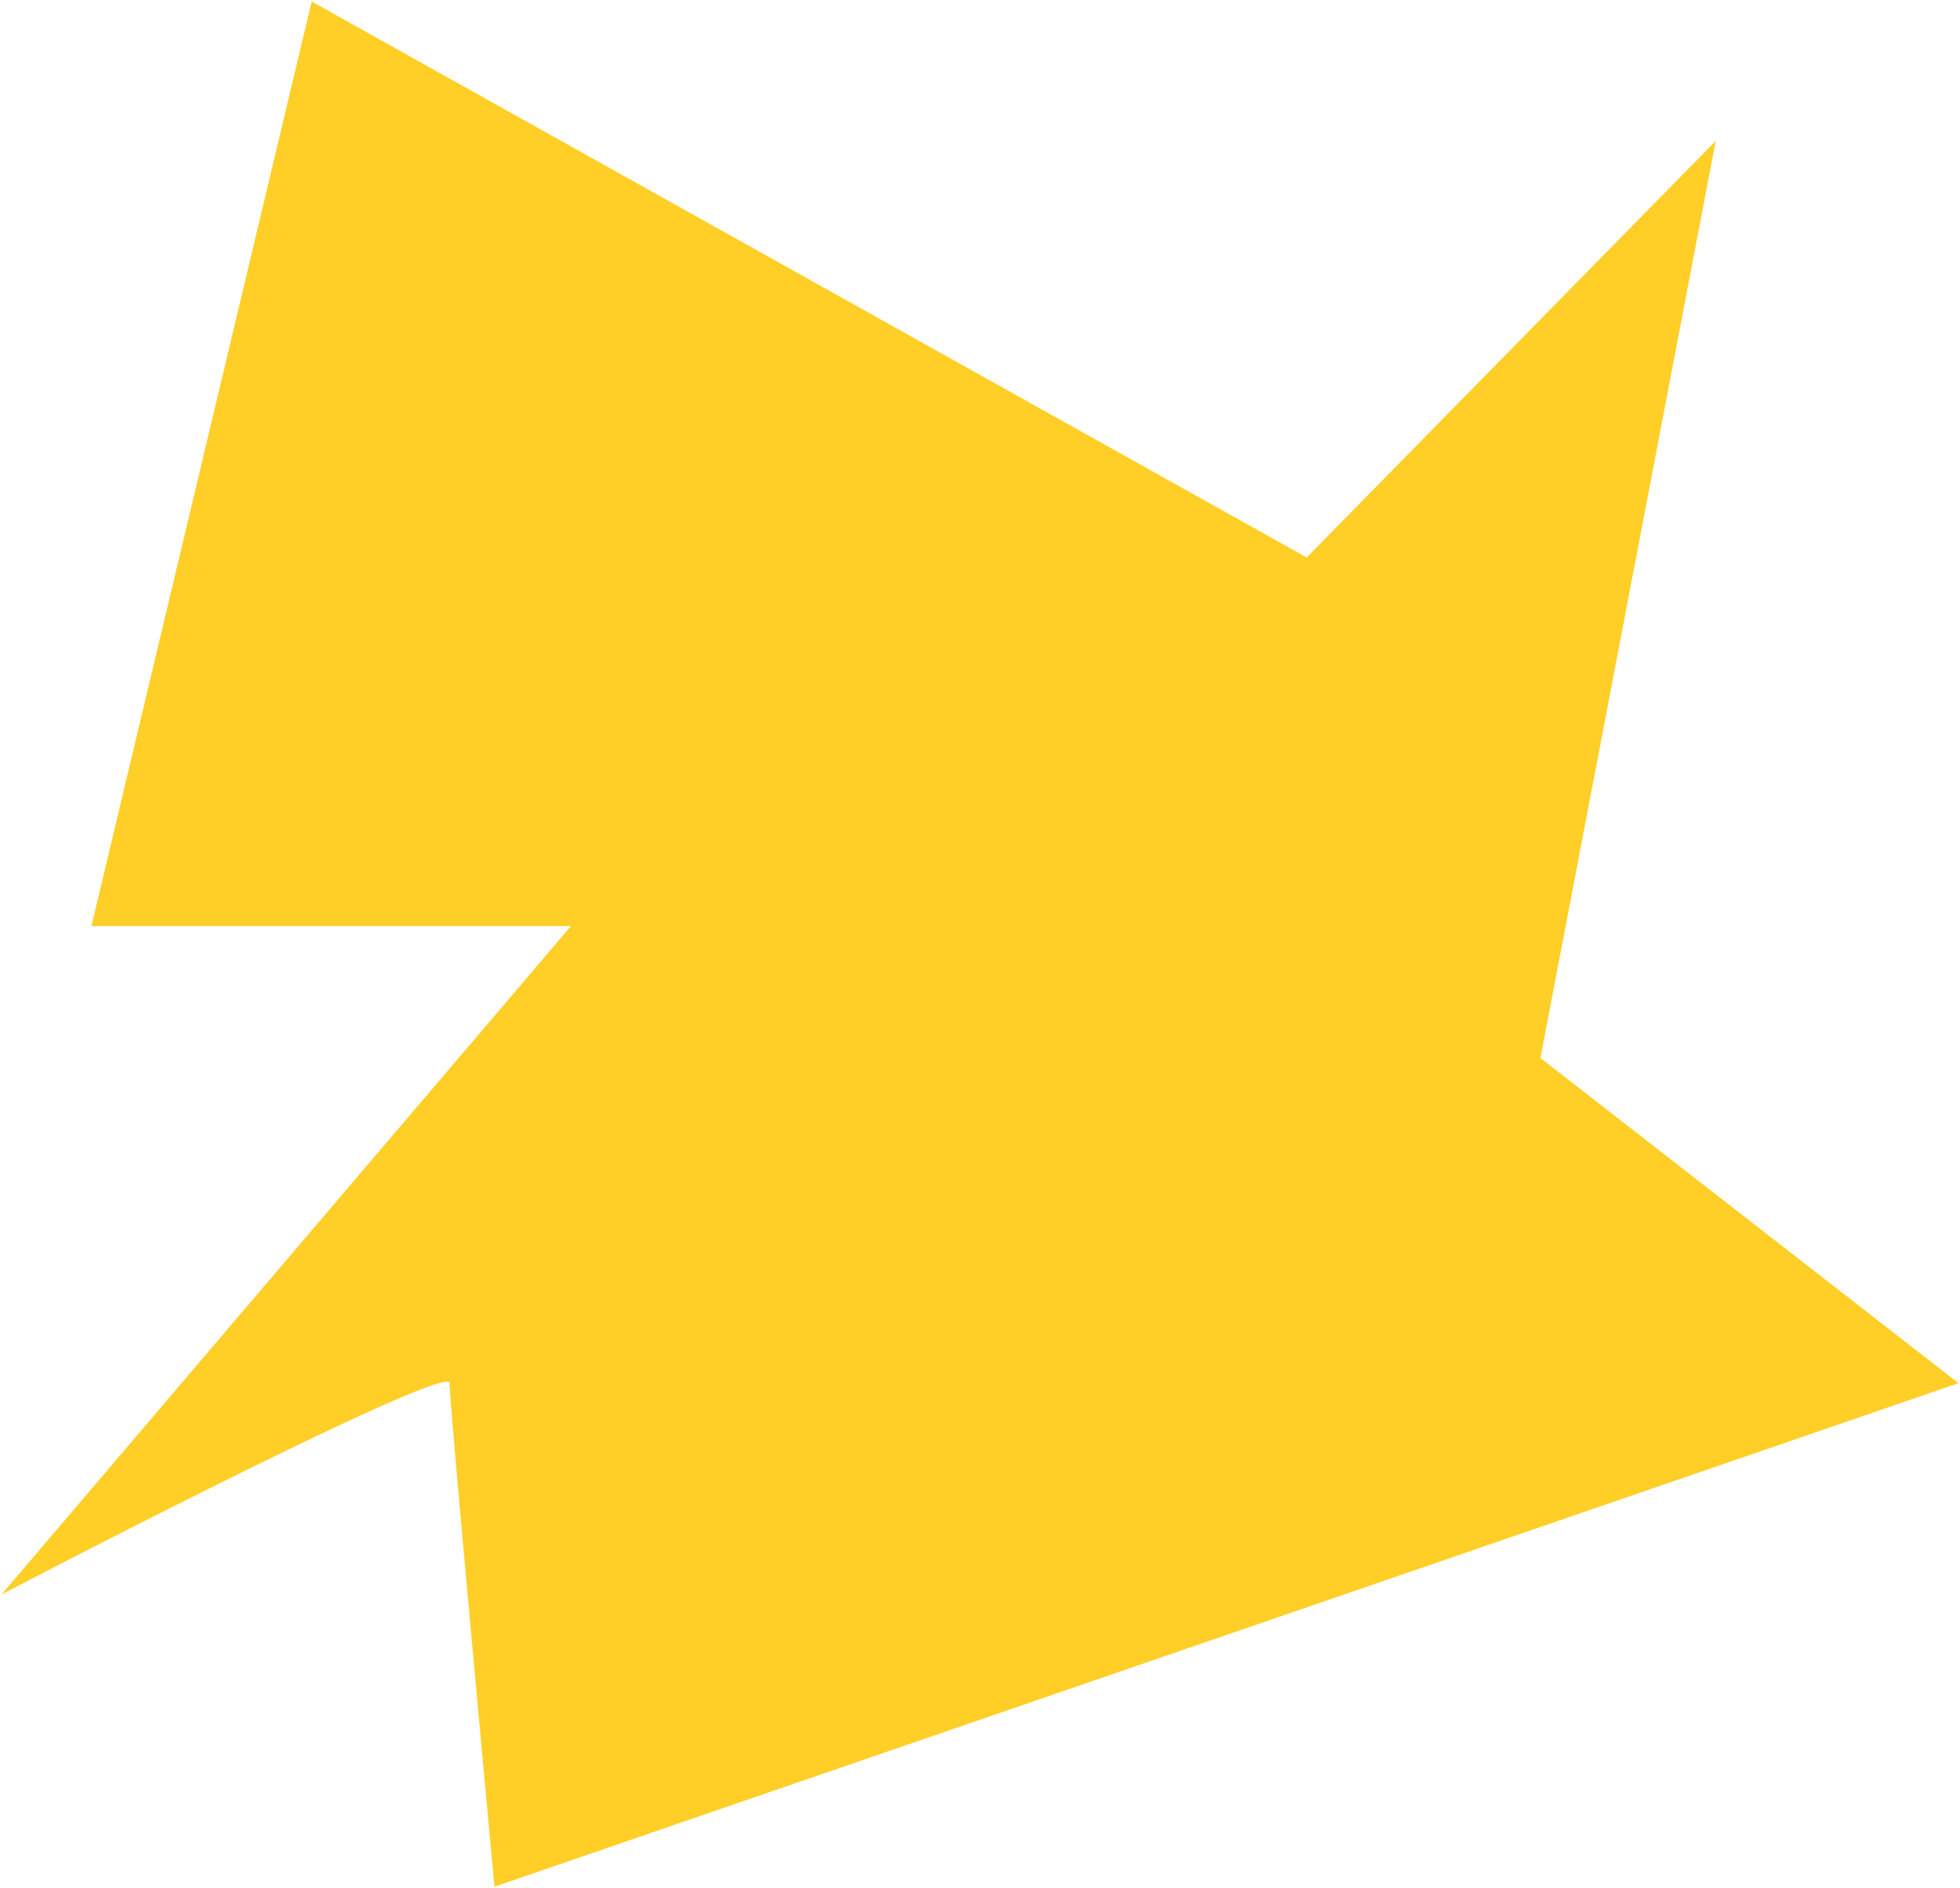
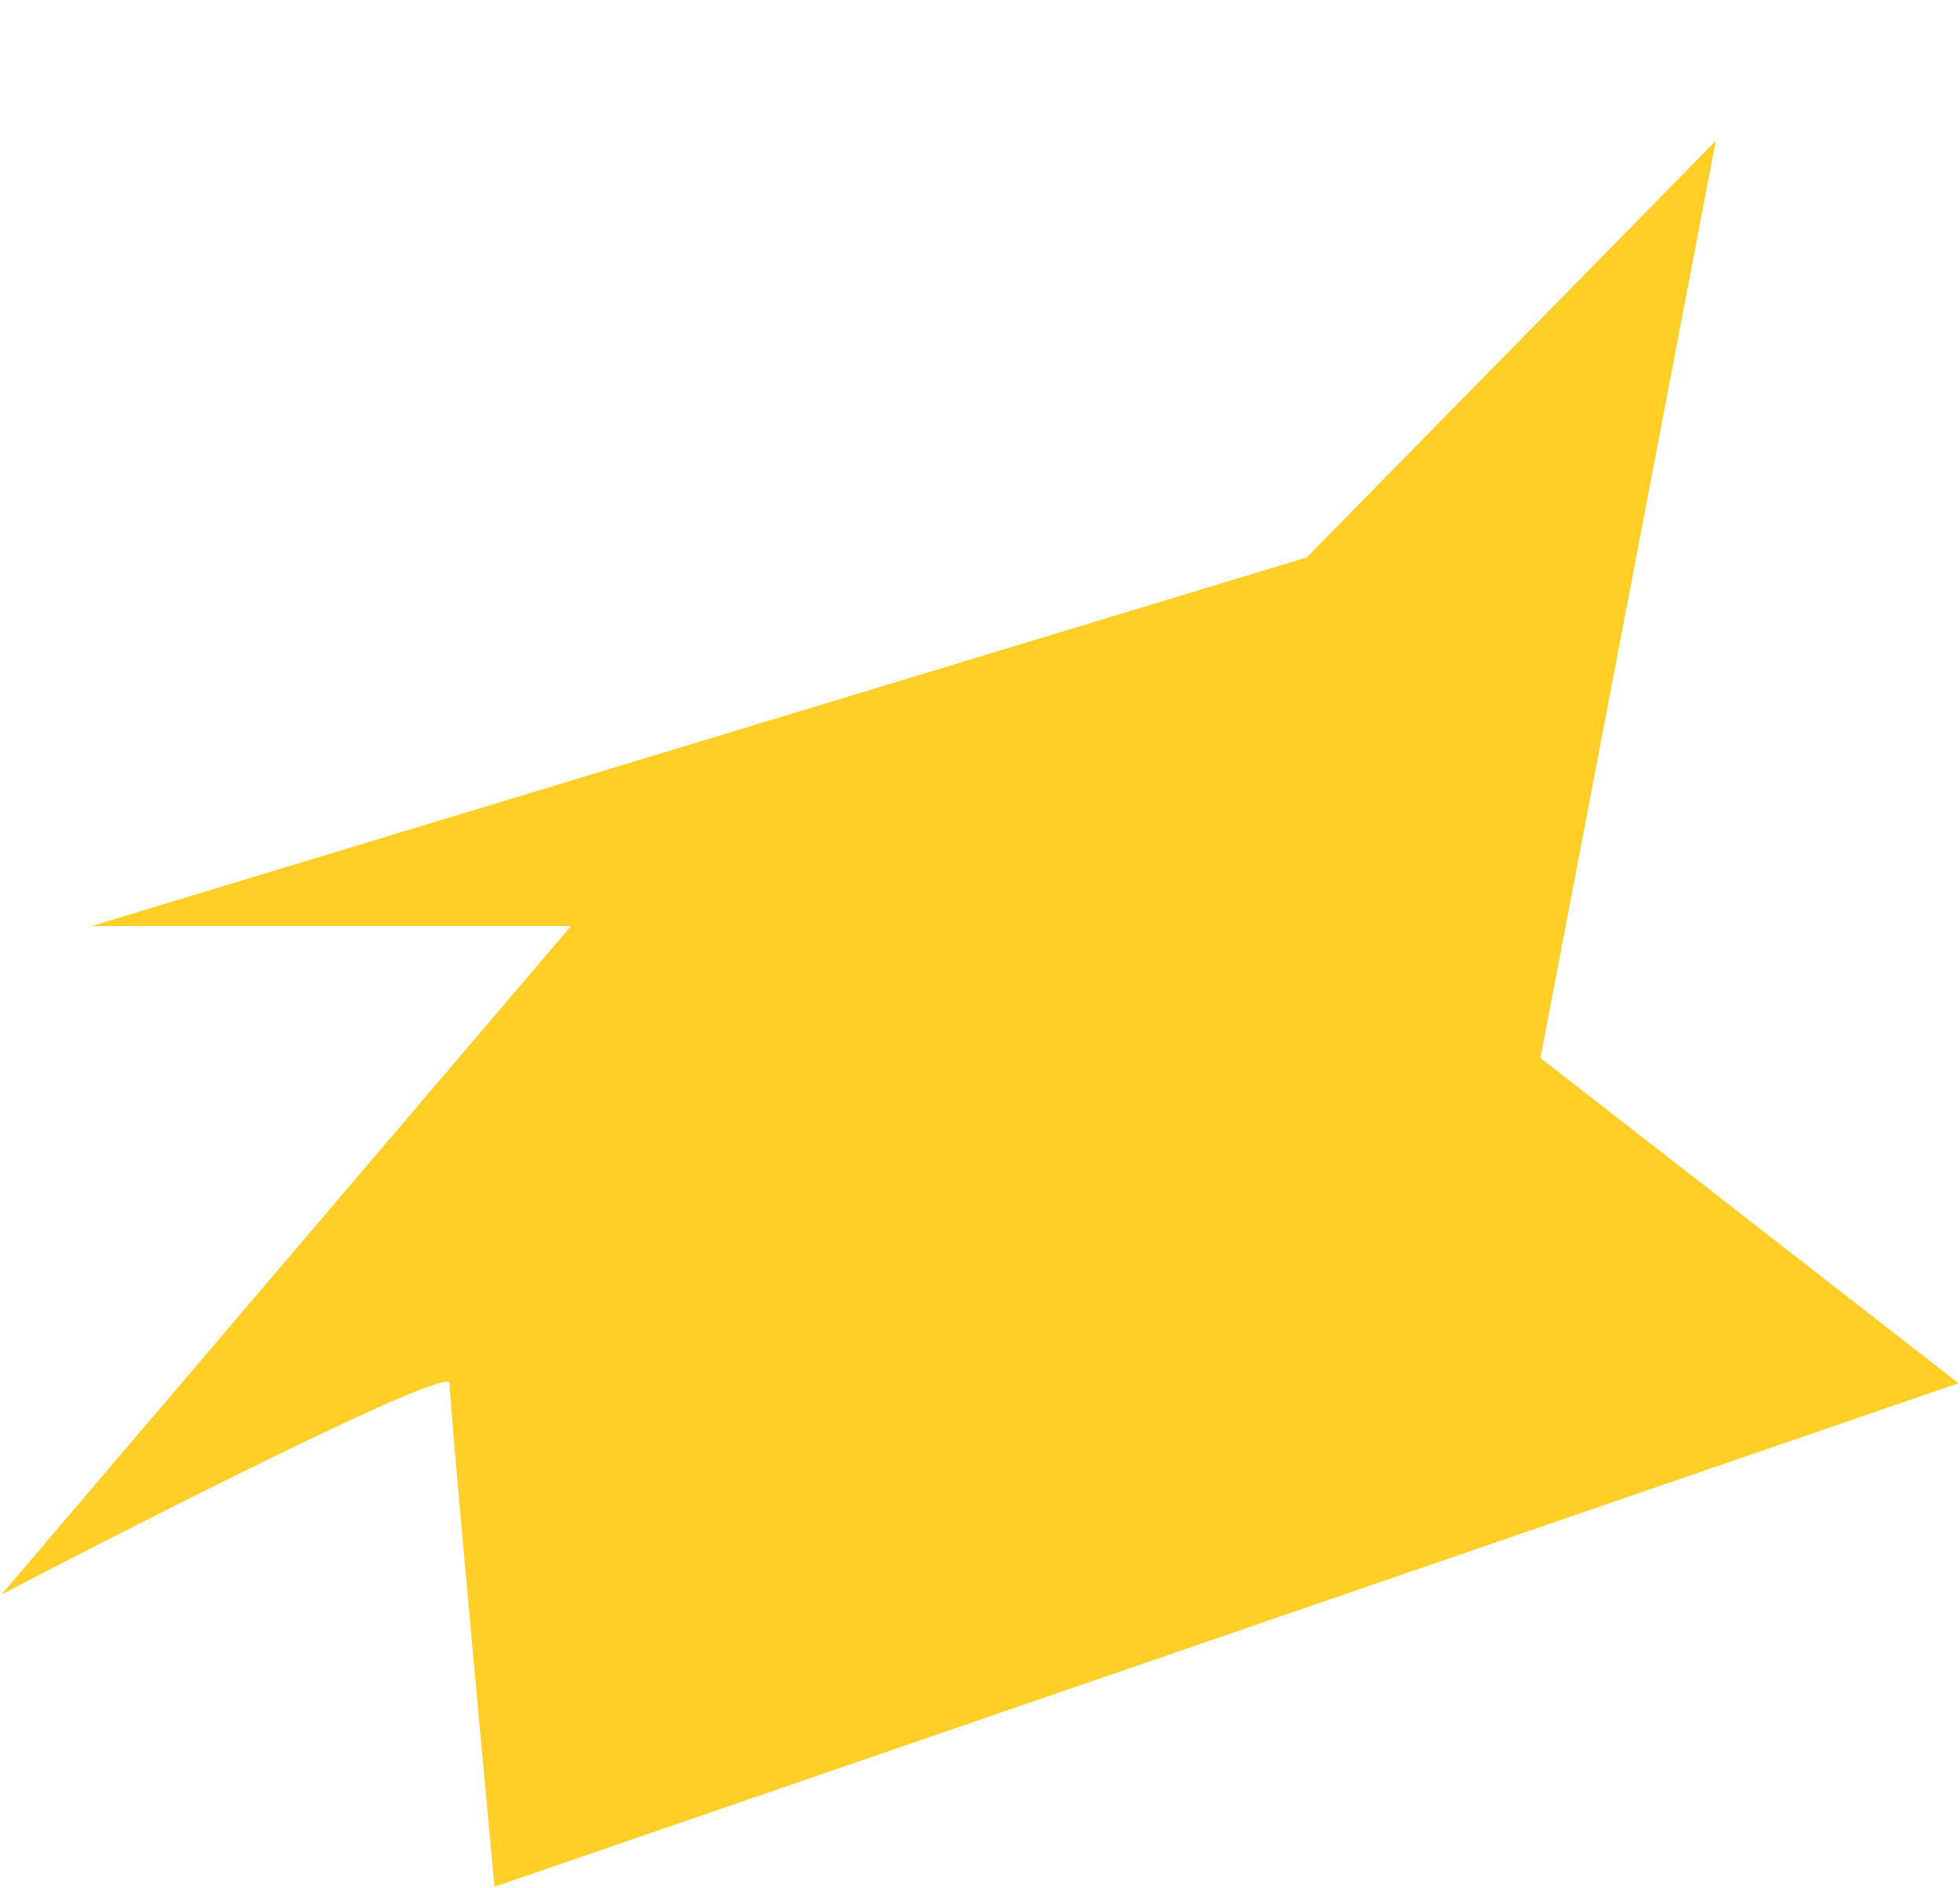
<svg xmlns="http://www.w3.org/2000/svg" width="654" height="630" viewBox="0 0 654 630" fill="none">
-   <path d="M30.5 309L104 0.5L436 186L572.5 47L514 353L653.5 461.5L165 629.5C160 576 150 467.5 150 461.5C150 455.5 50.333 506 0.5 532L190.5 309H30.5Z" fill="#FFCF27" />
+   <path d="M30.5 309L436 186L572.5 47L514 353L653.5 461.5L165 629.5C160 576 150 467.5 150 461.5C150 455.5 50.333 506 0.5 532L190.5 309H30.5Z" fill="#FFCF27" />
</svg>